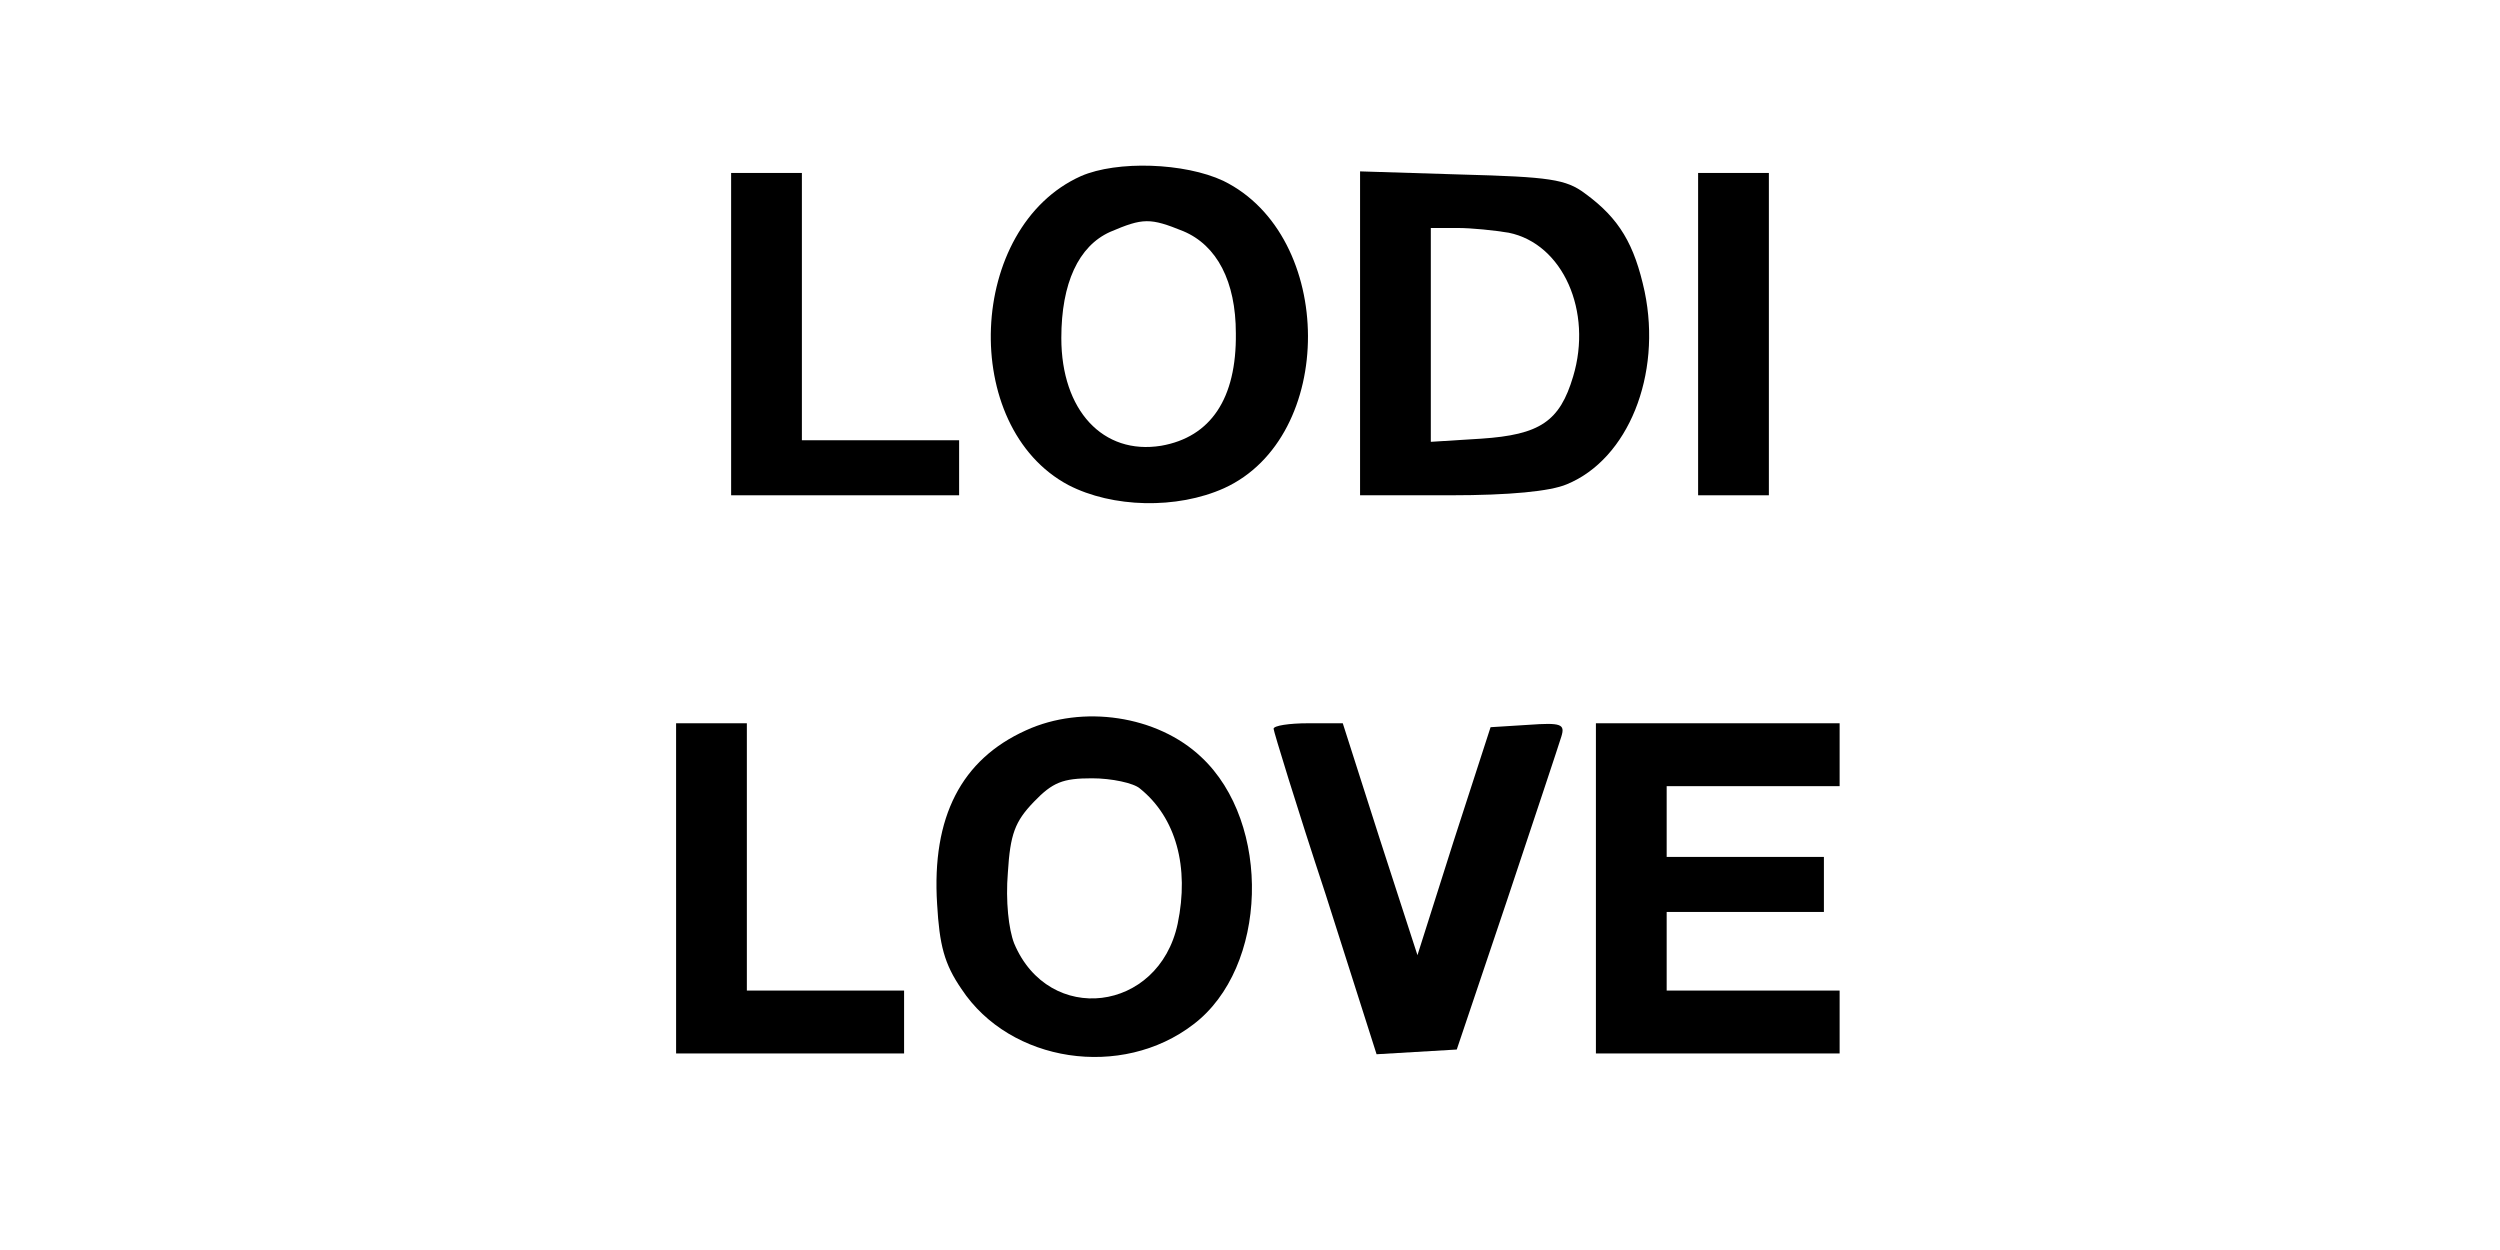
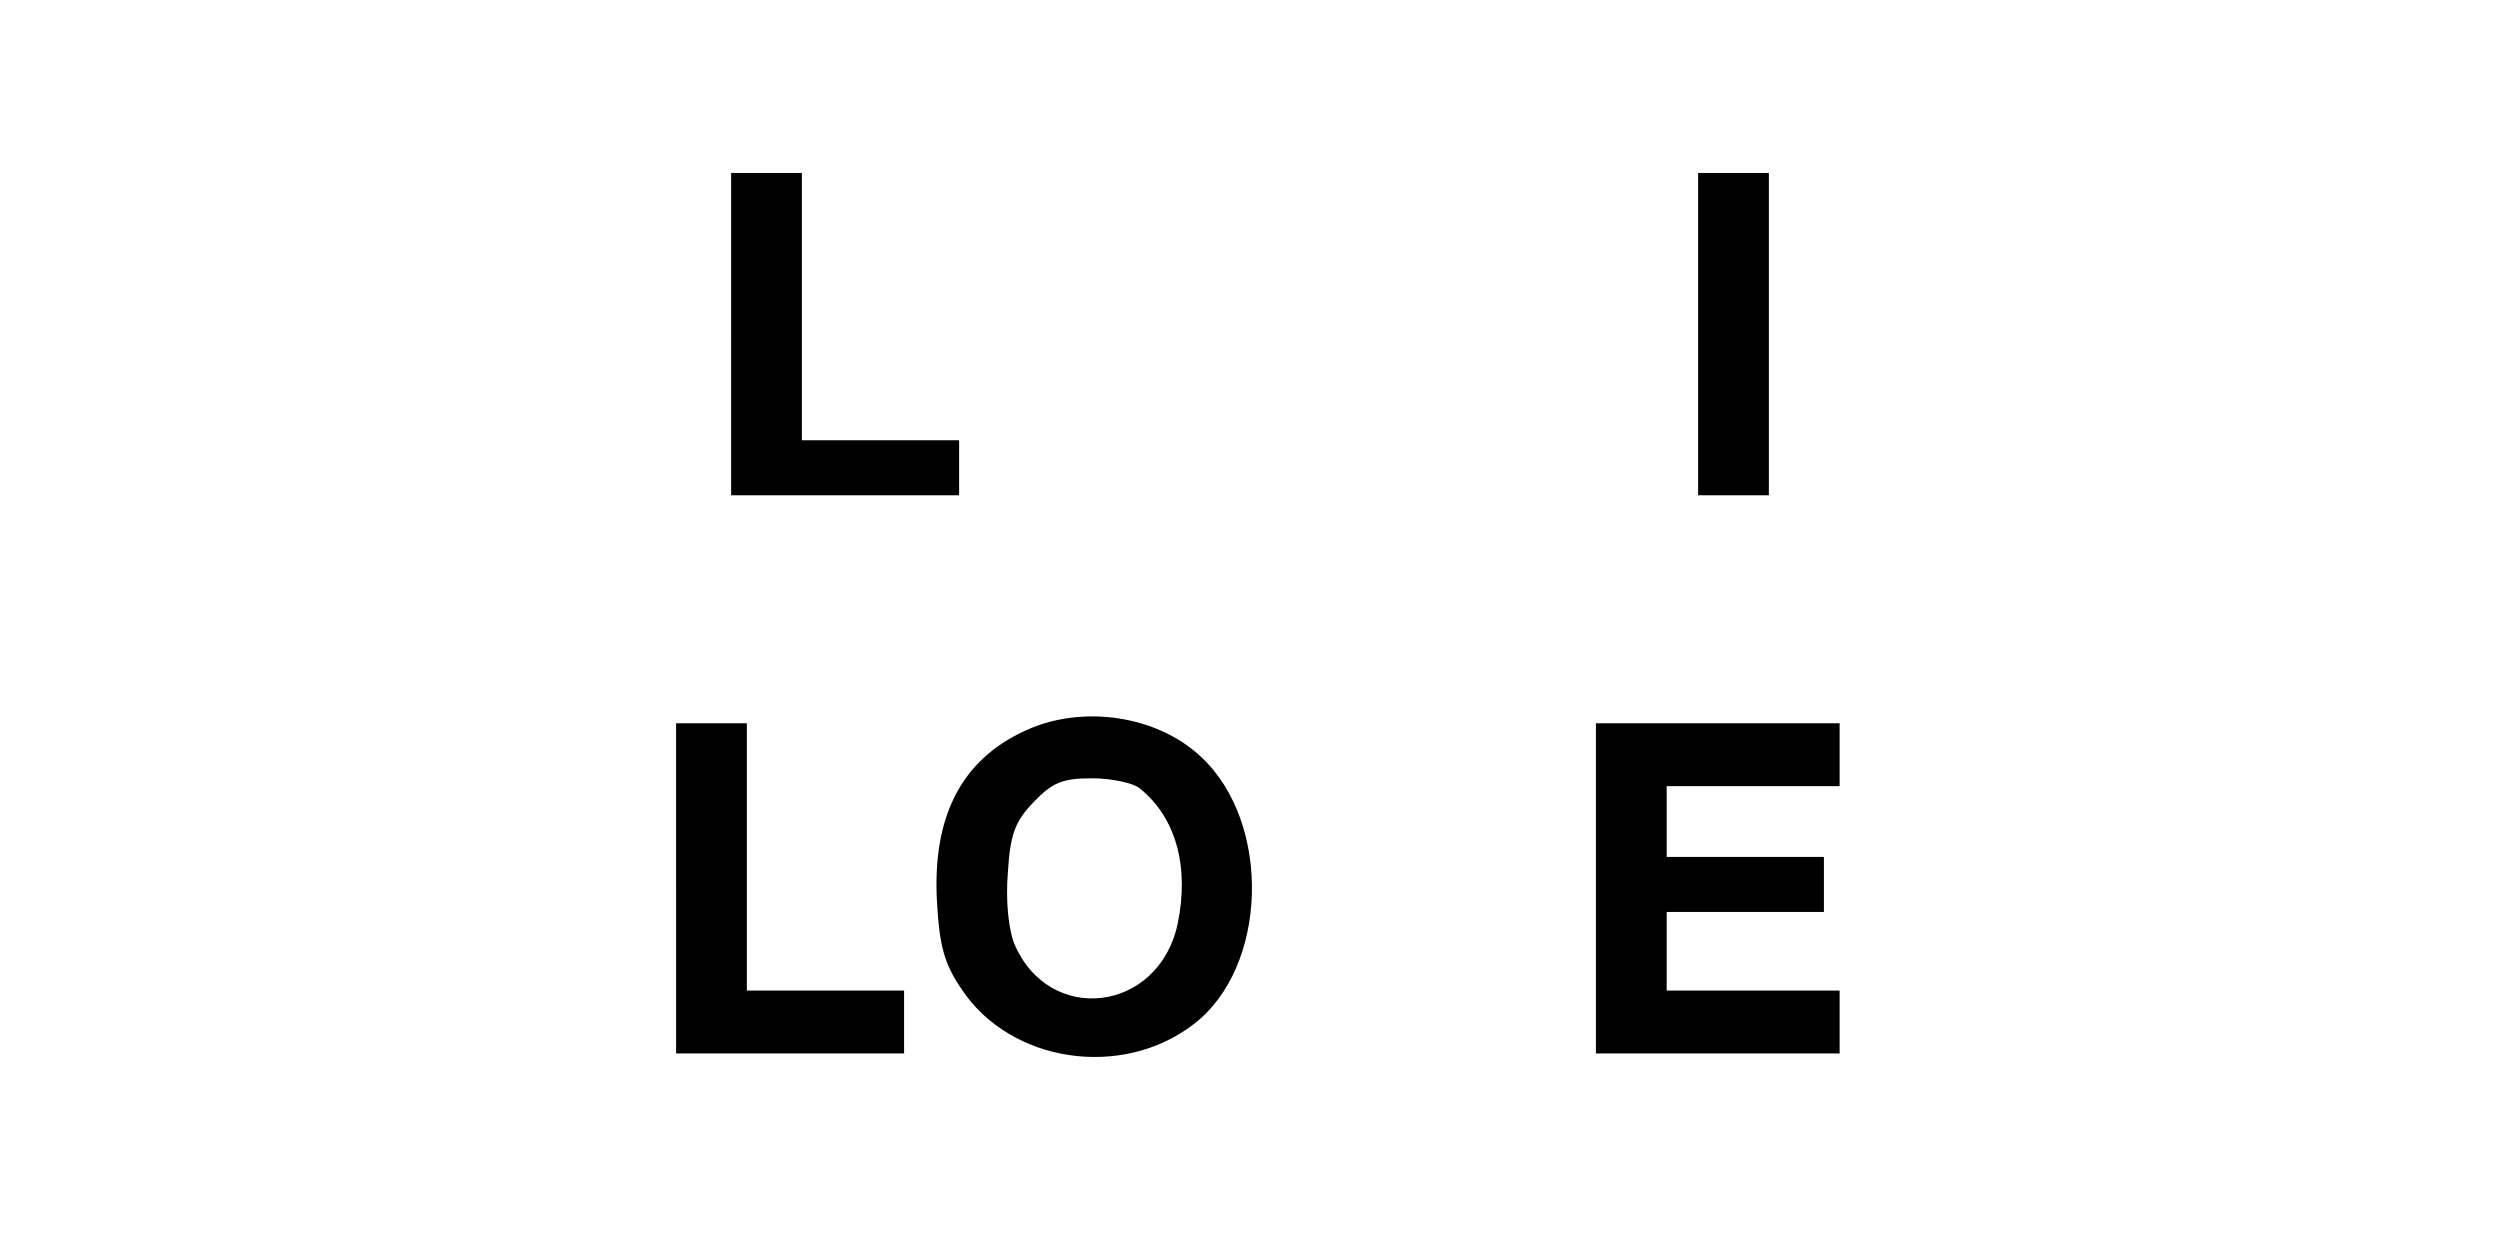
<svg xmlns="http://www.w3.org/2000/svg" version="1.0" width="318pt" height="159pt" viewBox="0 0 318 159" preserveAspectRatio="xMidYMid meet">
  <g transform="translate(0,159) scale(0.1,-0.1)" fill="#000000" stroke="none">
-     <path d="M1375 1366 c-145 -65 -155 -319 -16 -393 56 -29 138 -31 198 -4 143 65 142 321 -1 391 -49 23 -135 26 -181 6z m130 -70 c43 -18 67 -64 67 -130 1 -83 -32 -132 -95 -143 -74 -12 -127 45 -127 137 0 70 22 117 62 135 42 18 51 18 93 1z" />
    <path d="M930 1165 l0 -205 145 0 145 0 0 35 0 35 -100 0 -100 0 0 170 0 170 -45 0 -45 0 0 -205z" />
-     <path d="M1730 1166 l0 -206 115 0 c75 0 127 5 148 14 78 32 121 139 99 245 -13 60 -32 93 -76 125 -24 18 -45 21 -157 24 l-129 4 0 -206z m189 128 c69 -14 107 -100 82 -183 -17 -57 -42 -74 -117 -79 l-64 -4 0 136 0 136 34 0 c18 0 47 -3 65 -6z" />
    <path d="M2160 1165 l0 -205 45 0 45 0 0 205 0 205 -45 0 -45 0 0 -205z" />
    <path d="M1305 661 c-82 -37 -120 -110 -113 -221 3 -52 9 -76 31 -108 62 -94 204 -115 295 -45 95 72 100 256 10 340 -56 53 -151 67 -223 34z m145 -74 c46 -37 63 -100 48 -172 -24 -113 -164 -130 -208 -25 -7 18 -11 54 -8 90 3 49 9 65 33 90 24 25 37 30 74 30 25 0 53 -6 61 -13z" />
    <path d="M860 460 l0 -210 145 0 145 0 0 40 0 40 -100 0 -100 0 0 170 0 170 -45 0 -45 0 0 -210z" />
-     <path d="M1620 663 c0 -3 29 -98 66 -210 l65 -204 51 3 51 3 64 190 c35 105 66 198 69 208 5 16 0 18 -42 15 l-48 -3 -47 -145 -46 -145 -48 148 -47 147 -44 0 c-24 0 -44 -3 -44 -7z" />
    <path d="M2030 460 l0 -210 155 0 155 0 0 40 0 40 -110 0 -110 0 0 50 0 50 100 0 100 0 0 35 0 35 -100 0 -100 0 0 45 0 45 110 0 110 0 0 40 0 40 -155 0 -155 0 0 -210z" />
  </g>
</svg>